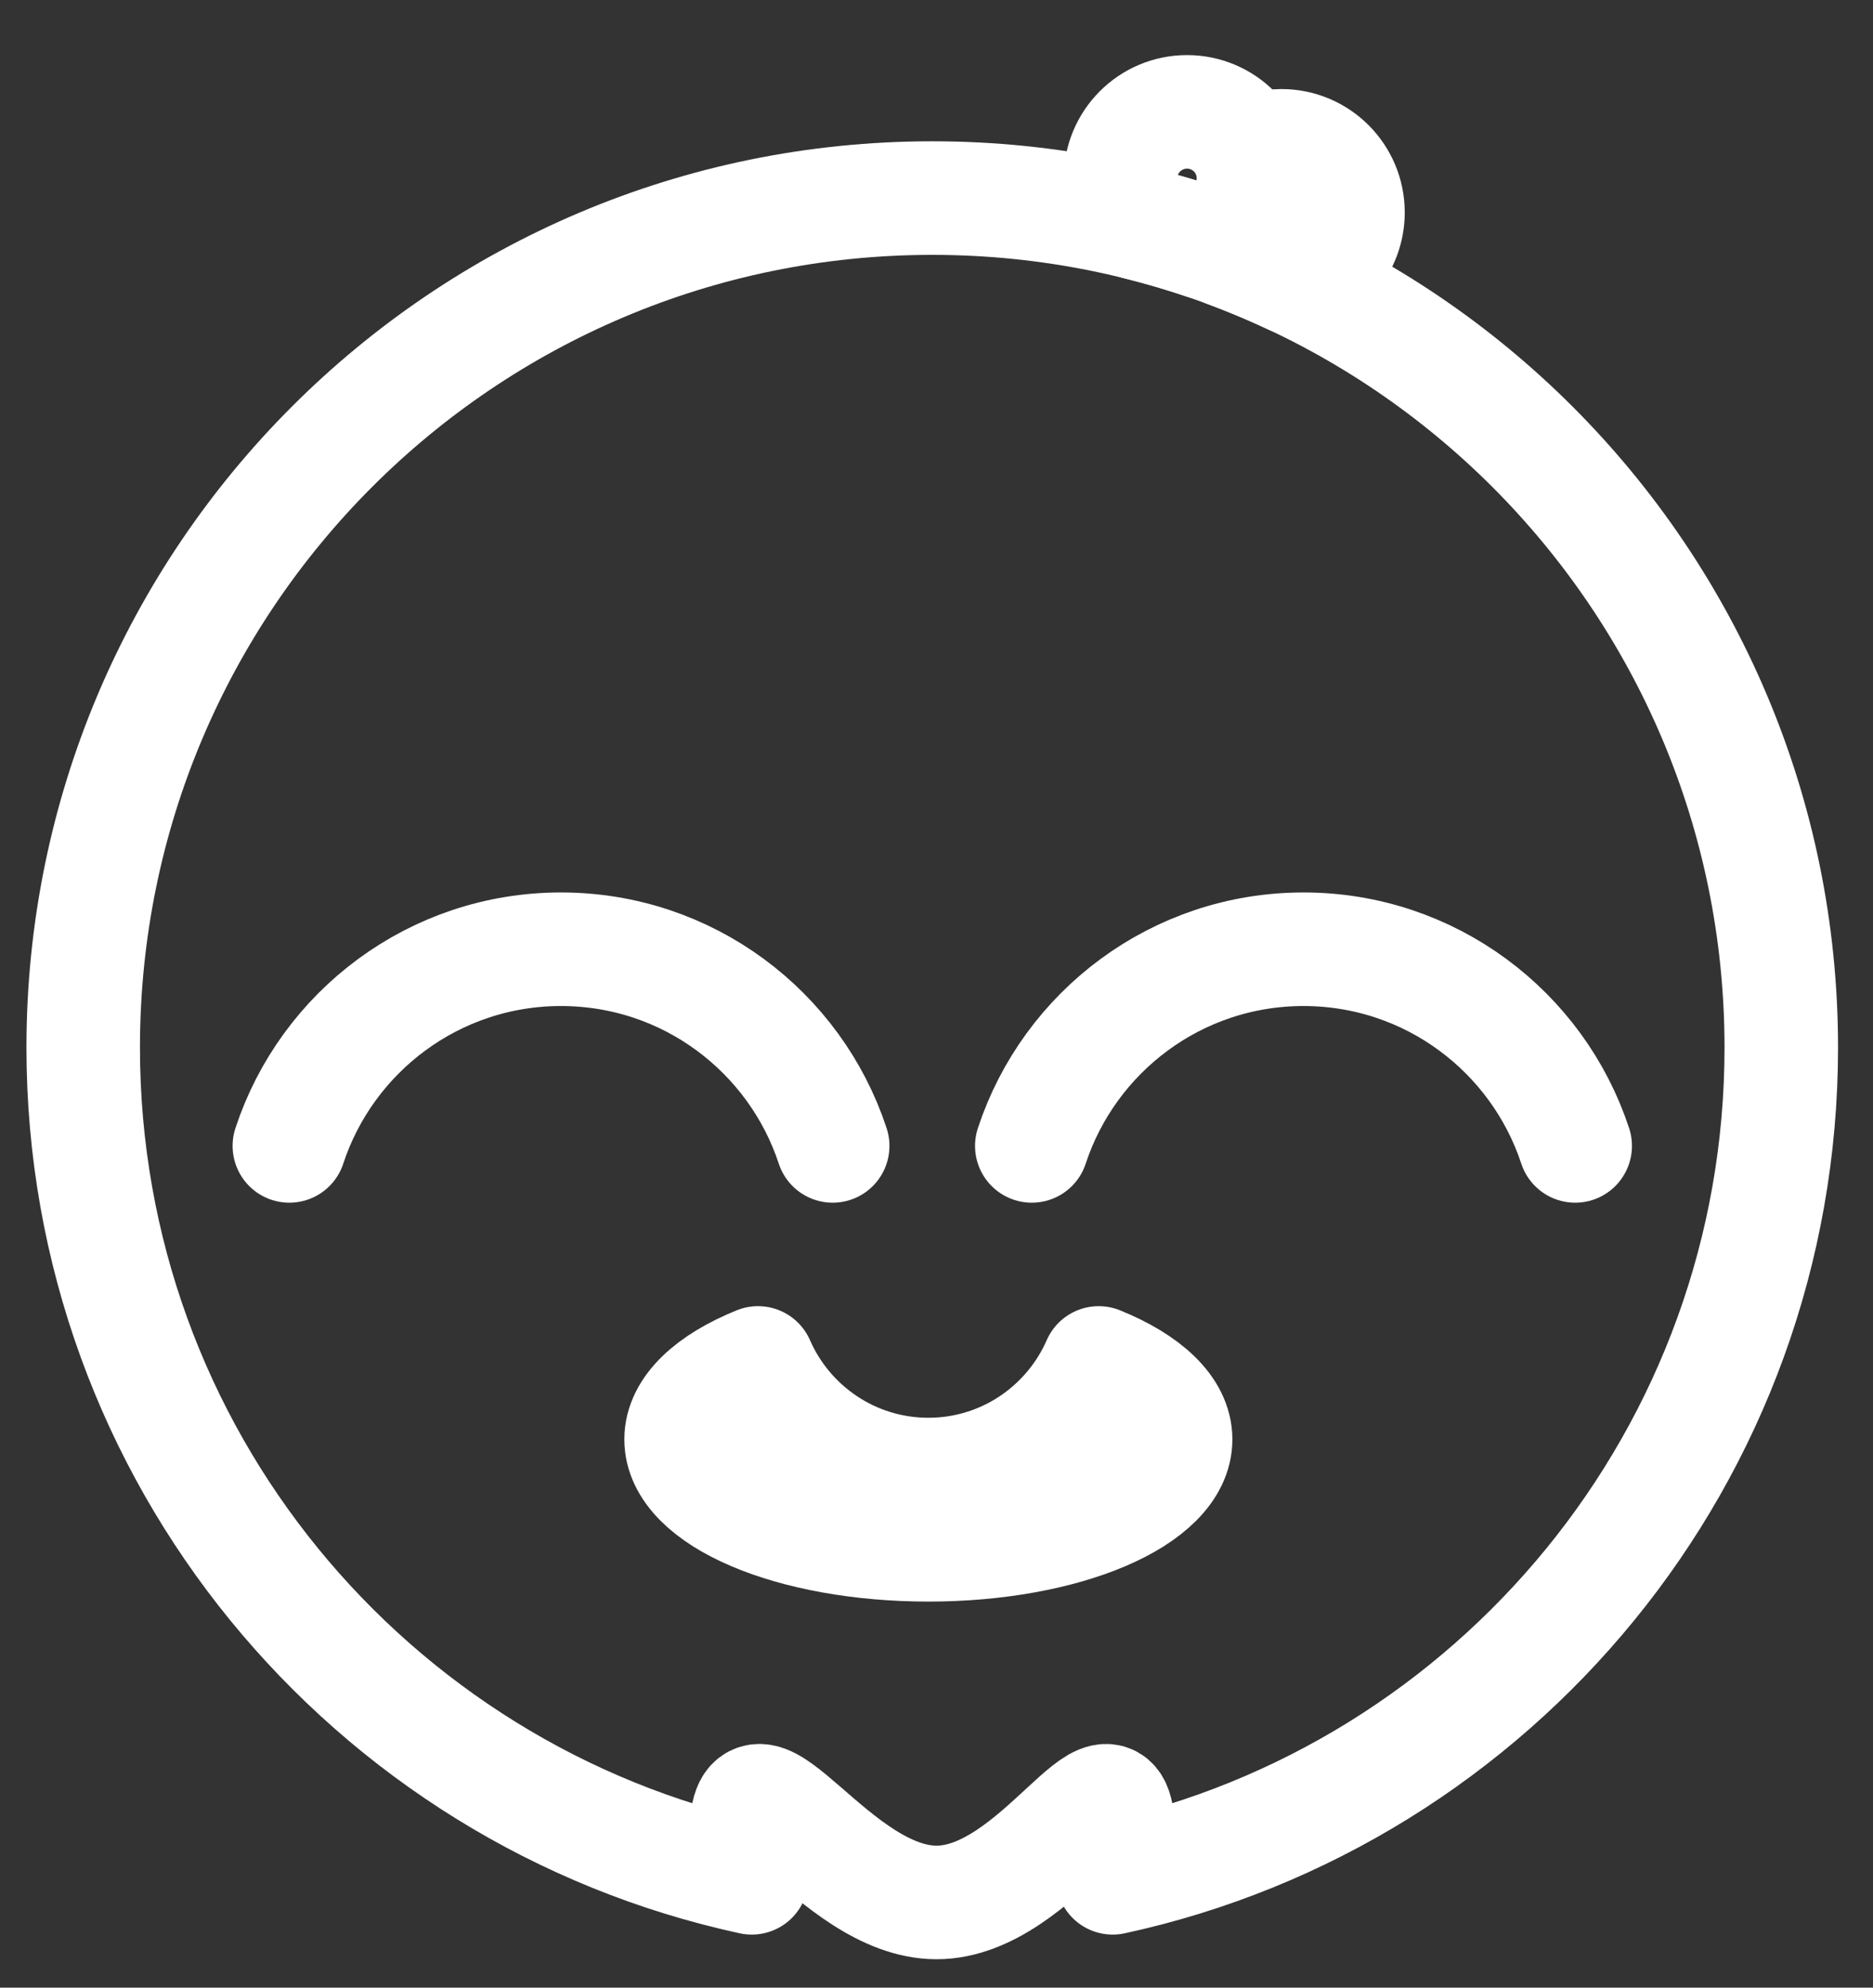
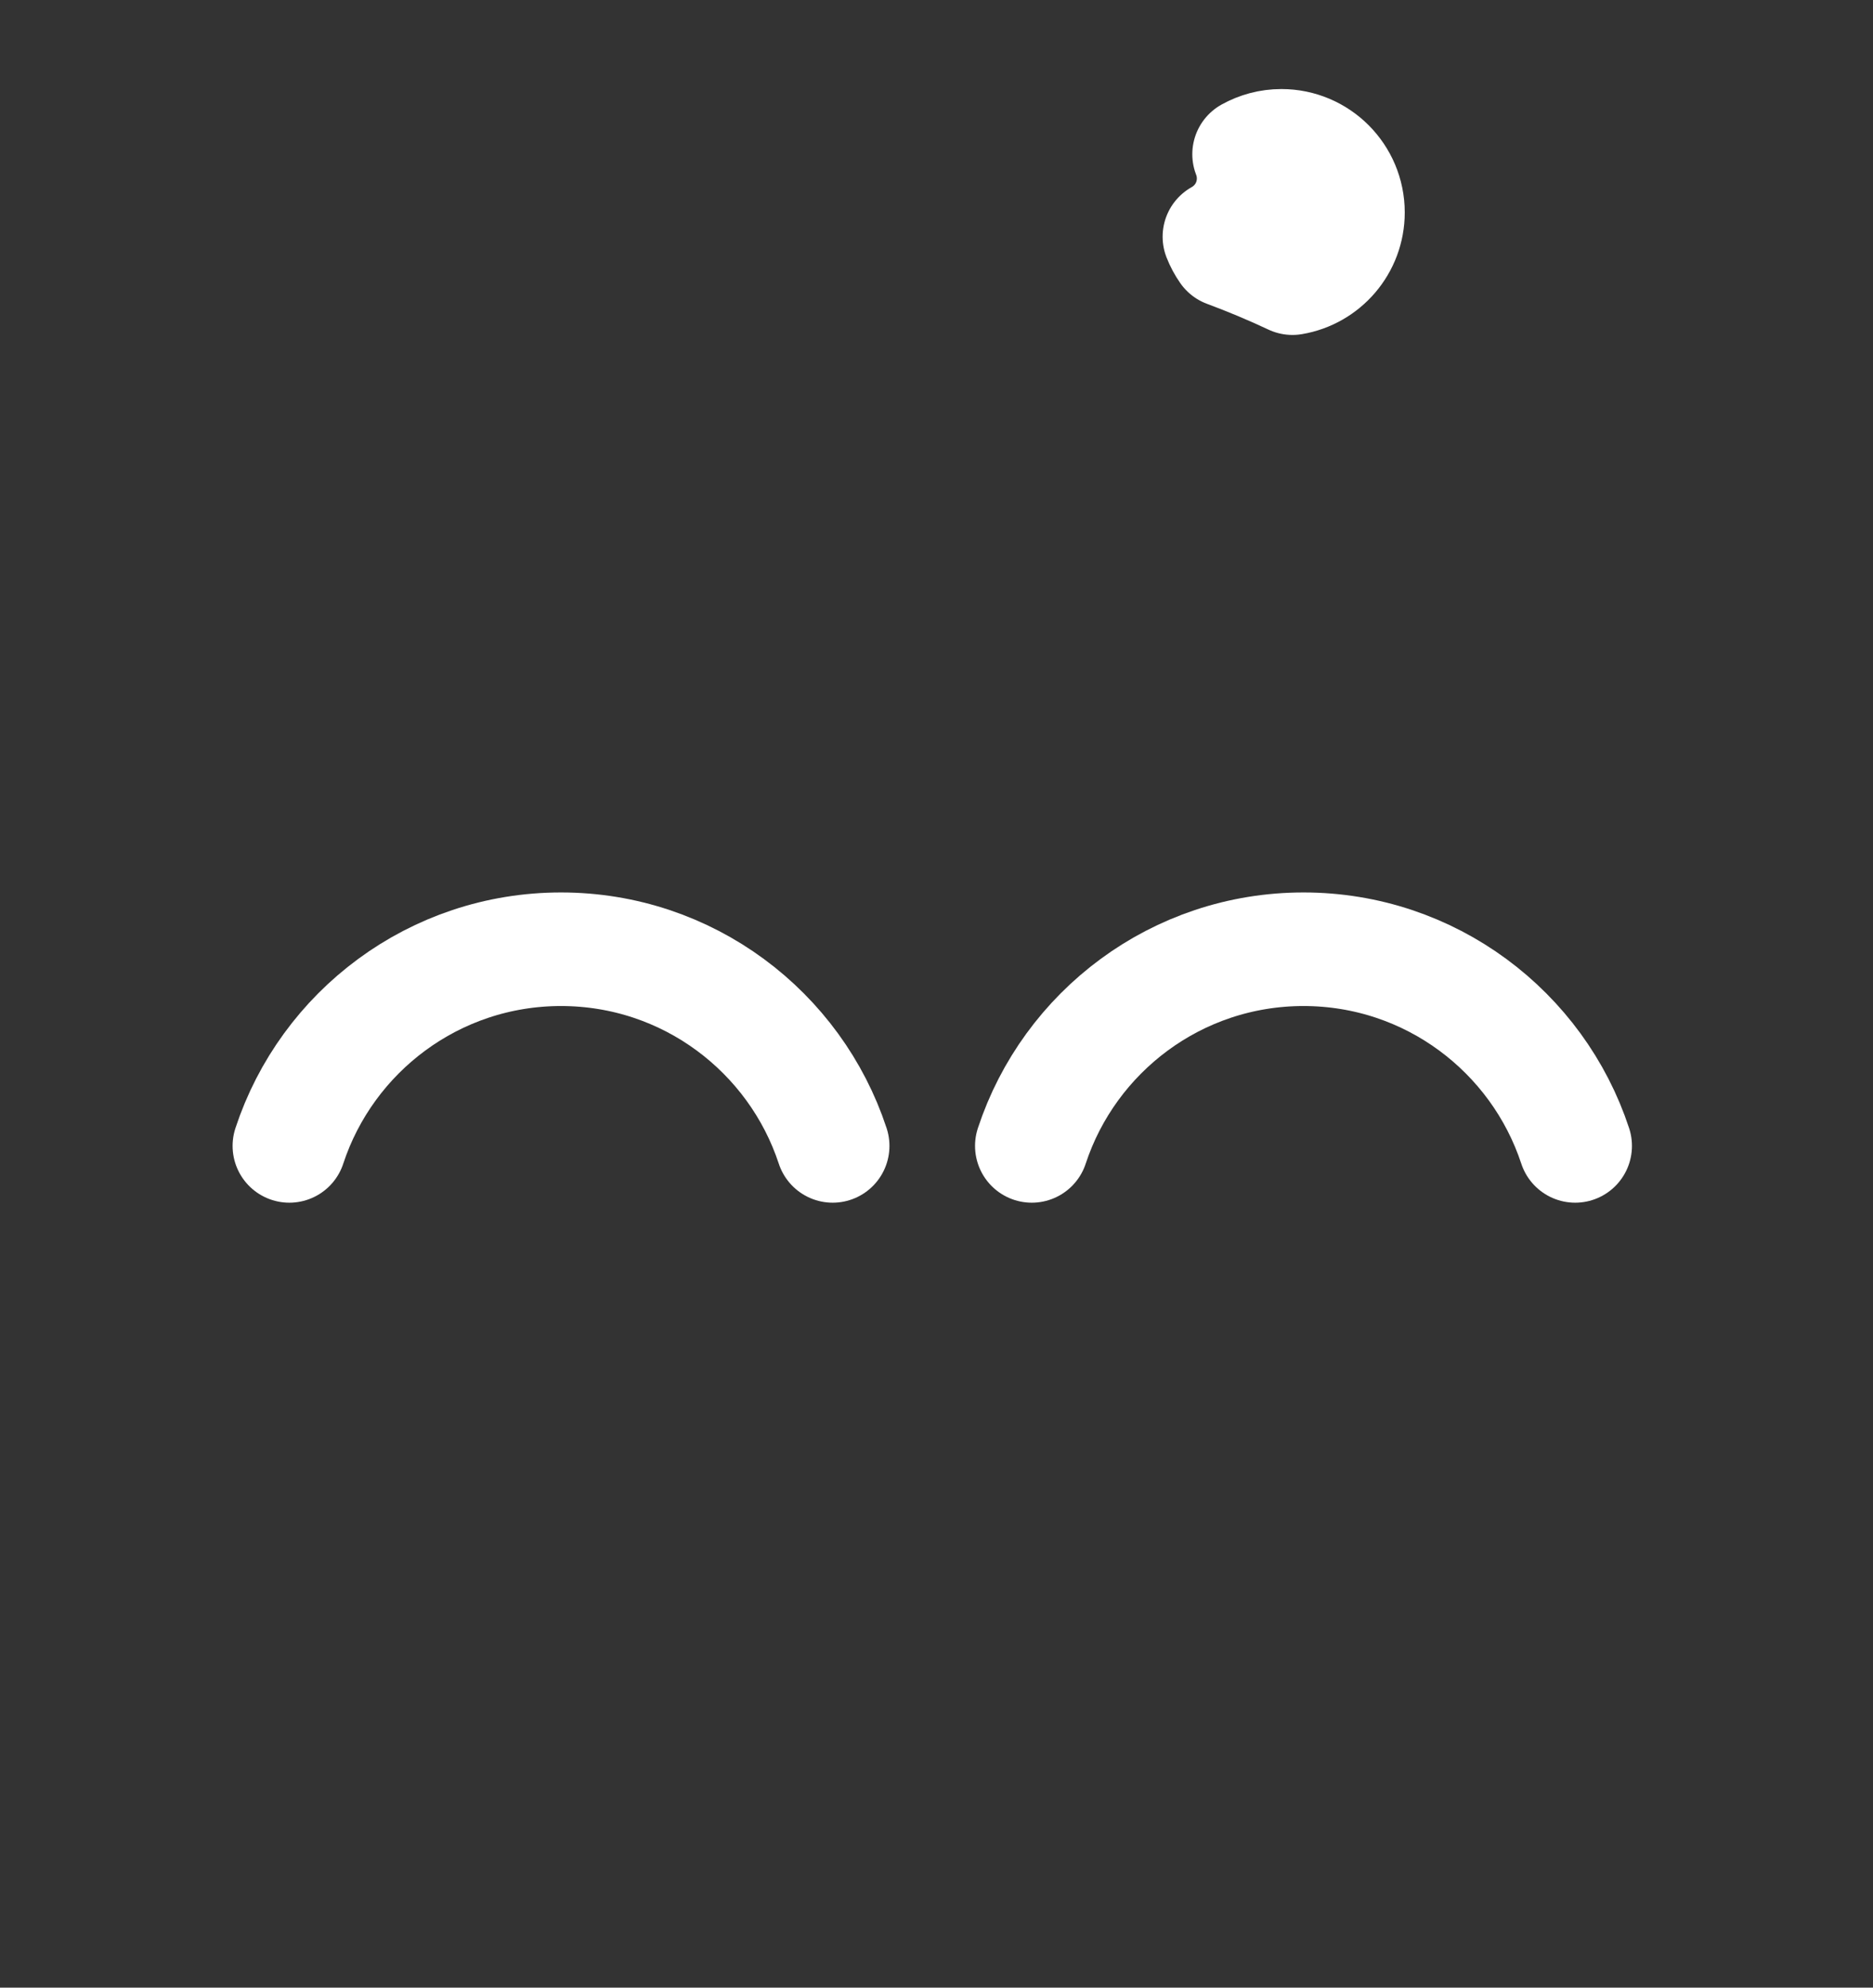
<svg xmlns="http://www.w3.org/2000/svg" width="33" height="35" viewBox="0 0 33 35" fill="none">
  <rect x="0" y="0" width="33" height="35" fill="#333333" stroke="none" />
-   <path fill-rule="evenodd" clip-rule="evenodd" d="M20.914 1.97C21.562 1.97 22.087 2.495 22.087 3.143C22.087 3.683 21.722 4.138 21.225 4.274C20.838 4.143 20.444 4.029 20.044 3.929C19.856 3.721 19.741 3.445 19.741 3.143C19.741 2.495 20.267 1.97 20.914 1.97Z" stroke="white" stroke-width="2" stroke-miterlimit="22.926" stroke-linecap="round" stroke-linejoin="round" />
-   <path fill-rule="evenodd" clip-rule="evenodd" d="M16.425 3.488C24.686 3.488 31.384 10.185 31.384 18.447C31.384 25.617 26.339 31.608 19.605 33.066C19.666 32.816 19.698 32.555 19.698 32.286C19.698 30.478 18.308 33.5 16.5 33.5C14.692 33.5 13.151 30.478 13.151 32.286C13.151 32.555 13.184 32.816 13.245 33.066C6.511 31.608 1.466 25.617 1.466 18.447C1.466 10.185 8.163 3.488 16.425 3.488Z" stroke="white" stroke-width="2" stroke-miterlimit="22.926" stroke-linecap="round" stroke-linejoin="round" />
  <path fill-rule="evenodd" clip-rule="evenodd" d="M22.577 2.568C23.225 2.568 23.75 3.094 23.75 3.741C23.75 4.323 23.327 4.805 22.772 4.898C22.395 4.721 22.009 4.559 21.615 4.413C21.562 4.337 21.518 4.255 21.484 4.168C21.844 3.968 22.087 3.584 22.087 3.143C22.087 2.992 22.059 2.848 22.007 2.716C22.176 2.622 22.37 2.568 22.577 2.568V2.568Z" stroke="white" stroke-width="2" stroke-miterlimit="22.926" stroke-linecap="round" stroke-linejoin="round" />
  <path d="M5.098 20.178C5.759 18.167 7.652 16.715 9.884 16.715C12.117 16.715 14.009 18.167 14.671 20.178M18.179 20.178C18.841 18.167 20.733 16.715 22.966 16.715C25.198 16.715 27.091 18.167 27.753 20.178" stroke="white" stroke-width="2" stroke-miterlimit="22.926" stroke-linecap="round" stroke-linejoin="round" />
-   <path fill-rule="evenodd" clip-rule="evenodd" d="M16.357 27.202C13.95 27.202 12 26.371 12 25.346C12 24.816 12.521 24.338 13.355 24C13.861 25.156 15.014 25.965 16.357 25.965C17.699 25.965 18.852 25.156 19.358 24C20.192 24.338 20.713 24.816 20.713 25.346C20.713 26.371 18.762 27.202 16.357 27.202Z" stroke="white" stroke-width="2" stroke-miterlimit="22.926" stroke-linecap="round" stroke-linejoin="round" />
</svg>